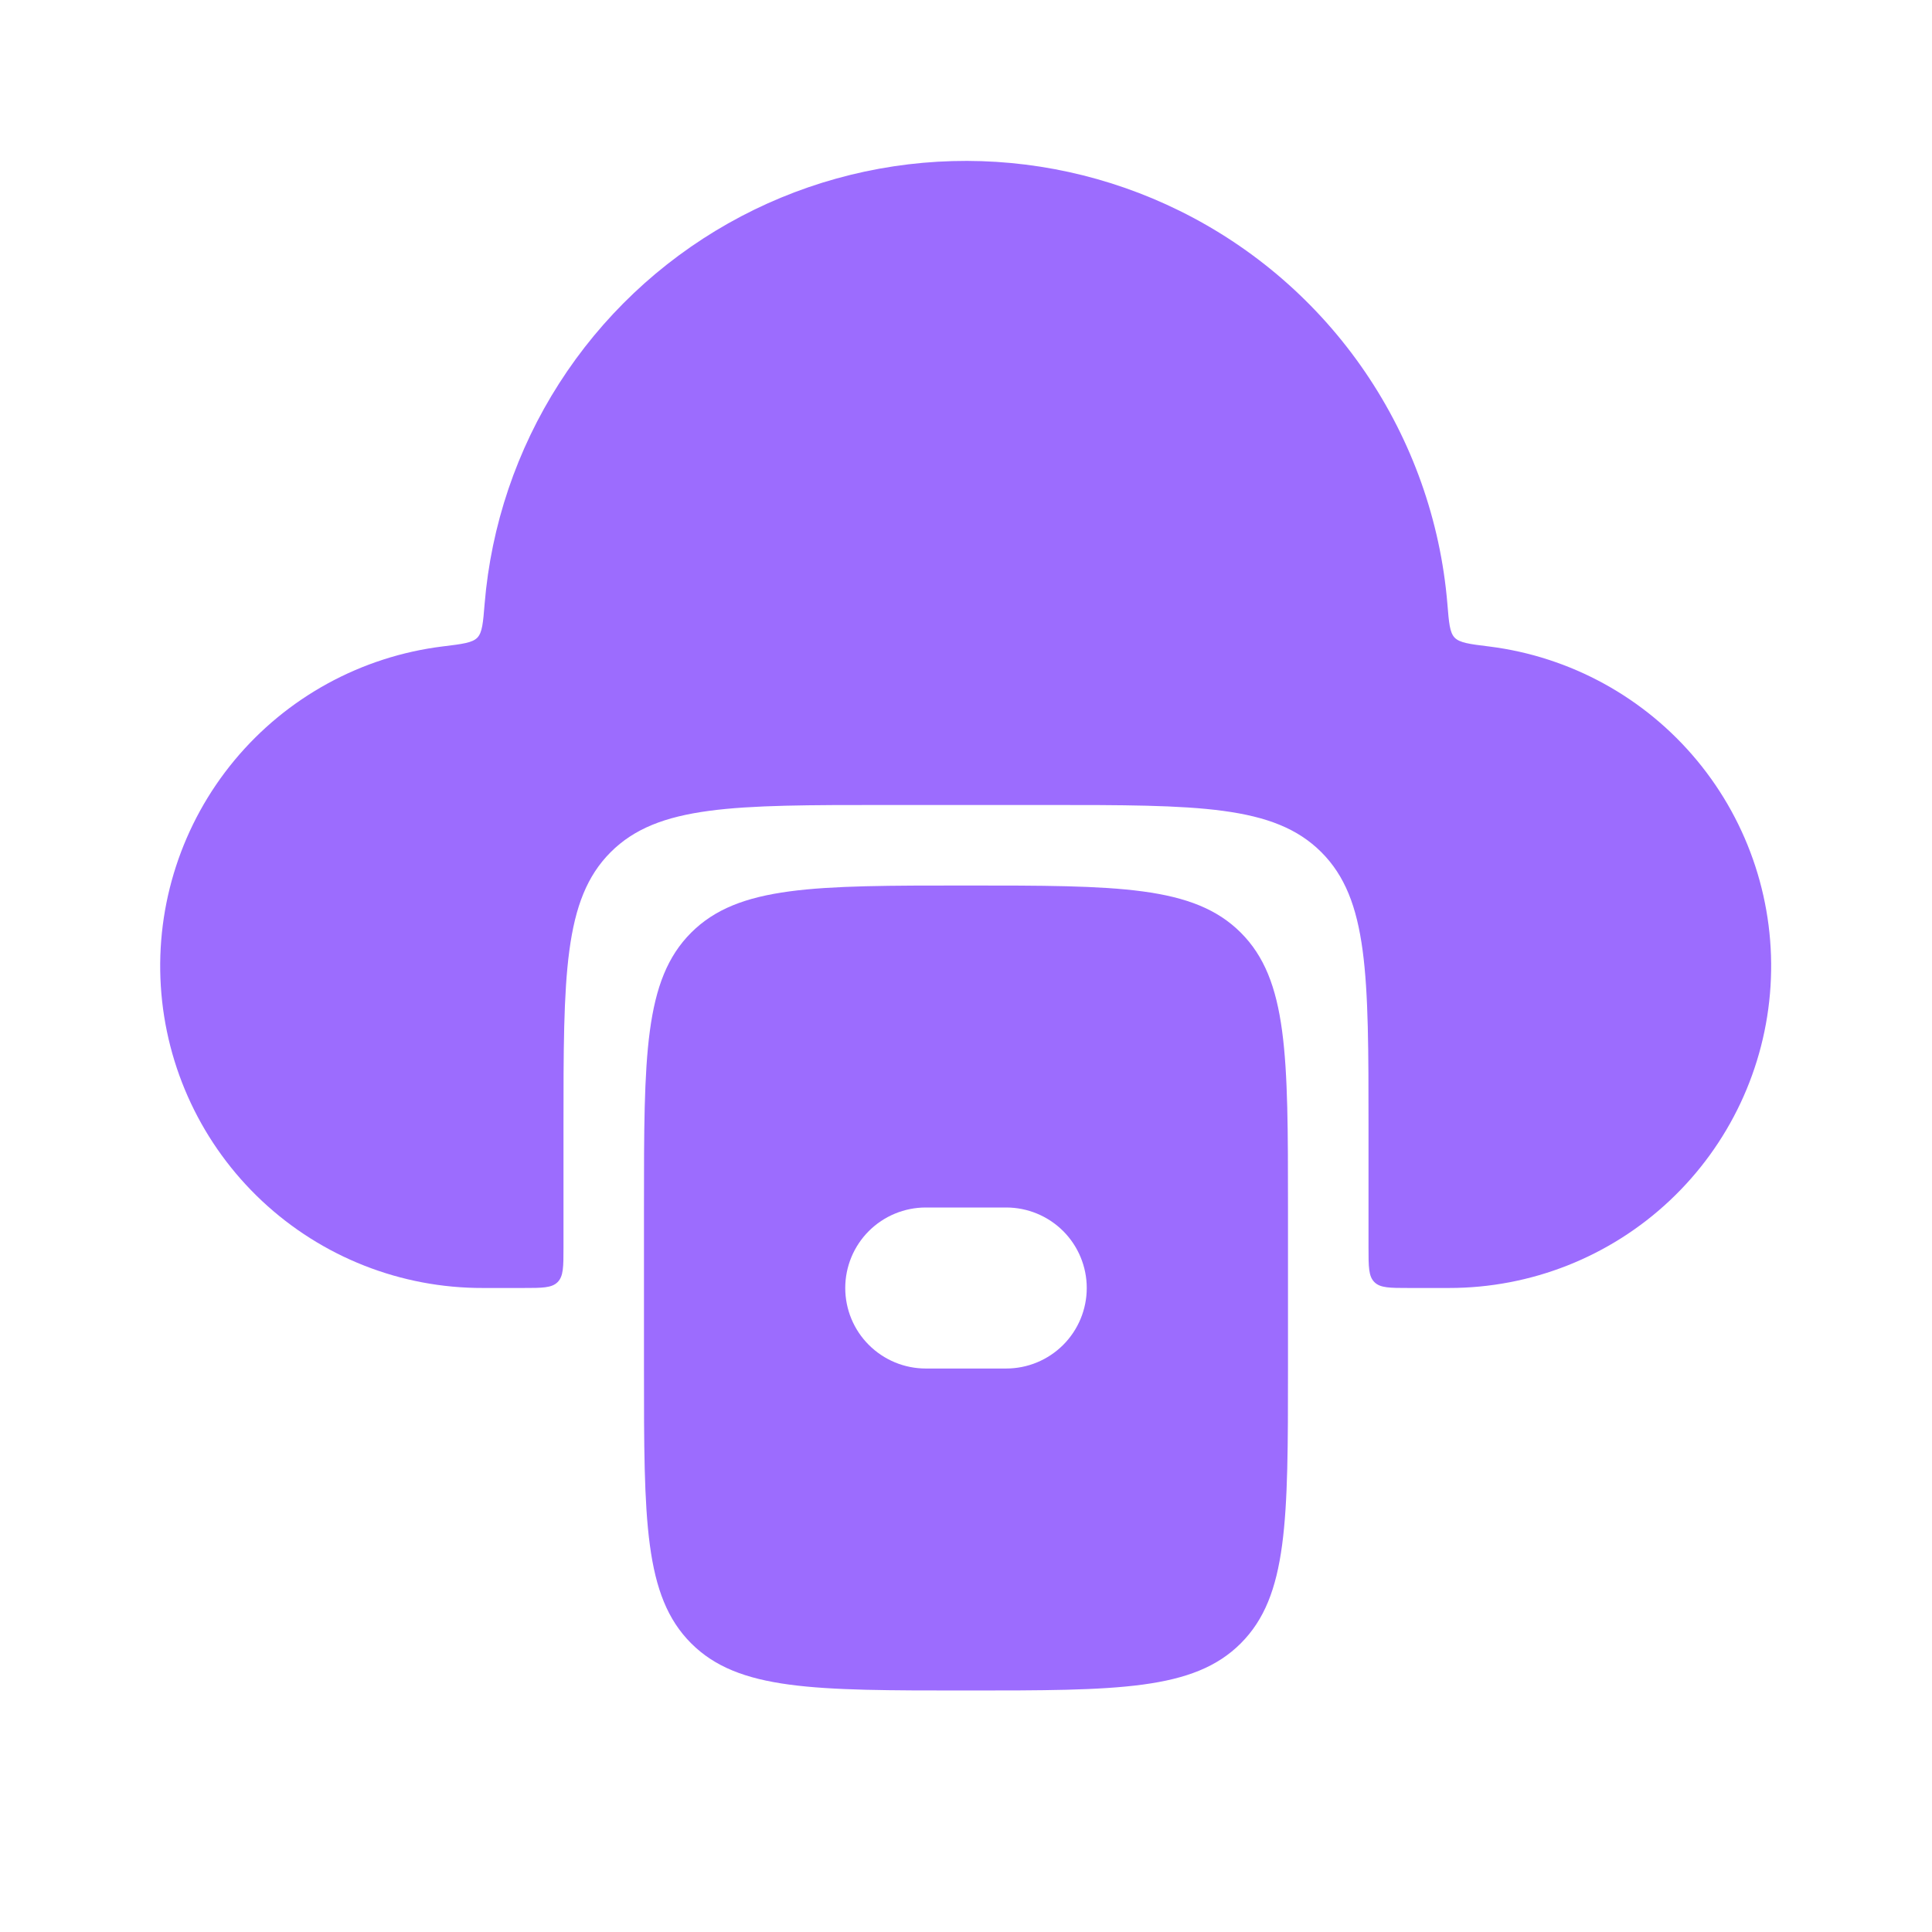
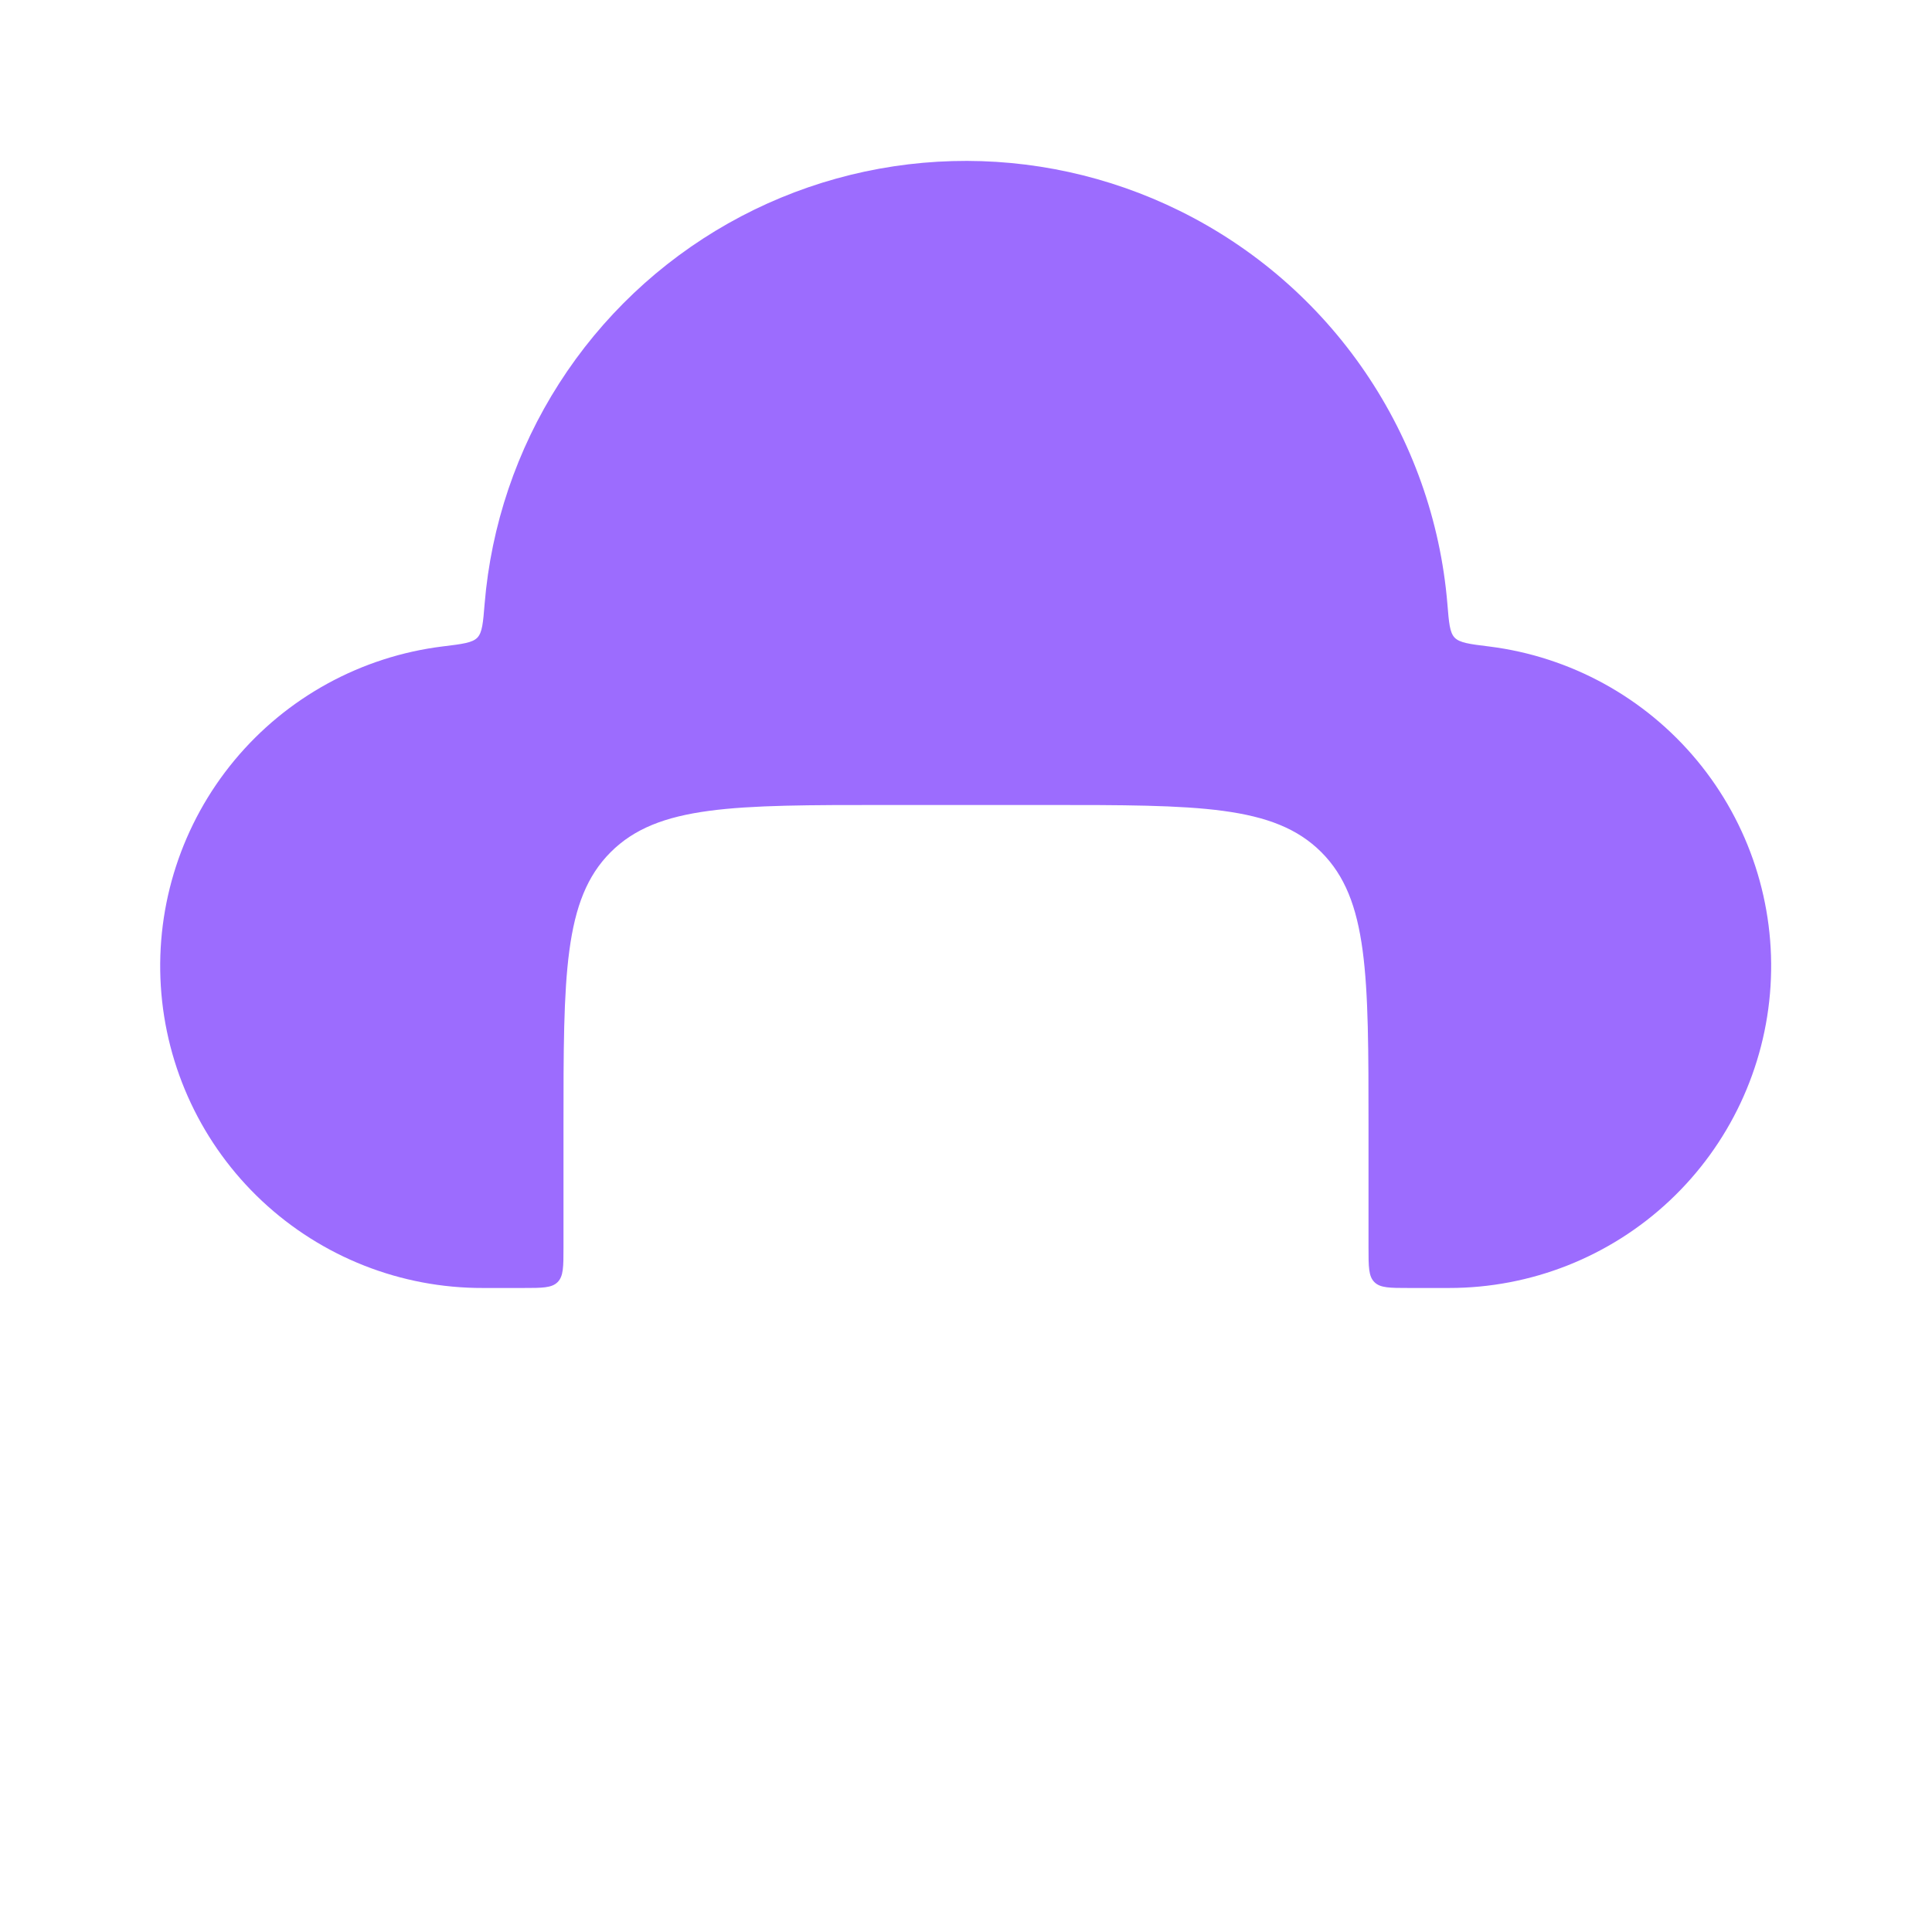
<svg xmlns="http://www.w3.org/2000/svg" width="50" height="50" viewBox="0 0 50 50" fill="none">
  <path d="M37.458 15.625C37.498 16.121 37.519 16.369 37.646 16.502C37.775 16.635 38.029 16.669 38.539 16.731C40.644 16.995 42.568 18.051 43.921 19.684C45.274 21.317 45.954 23.404 45.821 25.521C45.689 27.637 44.754 29.624 43.208 31.075C41.662 32.527 39.621 33.334 37.5 33.333H36.458C35.967 33.333 35.721 33.333 35.569 33.181C35.417 33.029 35.417 32.783 35.417 32.292V29.167C35.417 25.238 35.417 23.275 34.196 22.054C32.975 20.833 31.012 20.833 27.083 20.833H22.917C18.987 20.833 17.025 20.833 15.804 22.054C14.583 23.275 14.583 25.238 14.583 29.167V32.292C14.583 32.783 14.583 33.029 14.431 33.181C14.279 33.333 14.033 33.333 13.542 33.333H12.5C10.376 33.339 8.331 32.533 6.781 31.081C5.231 29.629 4.295 27.64 4.162 25.521C4.029 23.401 4.711 21.311 6.067 19.677C7.424 18.043 9.353 16.989 11.46 16.729C11.971 16.667 12.225 16.635 12.354 16.502C12.481 16.369 12.502 16.121 12.542 15.627C12.71 13.597 13.372 11.638 14.471 9.922C15.569 8.206 17.071 6.785 18.844 5.782C20.618 4.779 22.61 4.226 24.646 4.169C26.683 4.112 28.702 4.554 30.529 5.456C32.463 6.41 34.117 7.848 35.33 9.629C36.544 11.411 37.279 13.477 37.458 15.625Z" fill="#9C6CFE" />
-   <path fill-rule="evenodd" clip-rule="evenodd" d="M17.887 24.137C16.666 25.358 16.666 27.321 16.666 31.25V35.417C16.666 39.346 16.666 41.308 17.887 42.529C19.108 43.75 21.071 43.75 25 43.75C28.929 43.75 30.892 43.75 32.112 42.529C33.333 41.308 33.333 39.346 33.333 35.417V31.25C33.333 27.321 33.333 25.358 32.112 24.137C30.892 22.917 28.929 22.917 25 22.917C21.071 22.917 19.108 22.917 17.887 24.137ZM23.958 31.25C23.406 31.25 22.876 31.47 22.485 31.86C22.094 32.251 21.875 32.781 21.875 33.333C21.875 33.886 22.094 34.416 22.485 34.806C22.876 35.197 23.406 35.417 23.958 35.417H26.041C26.594 35.417 27.124 35.197 27.515 34.806C27.905 34.416 28.125 33.886 28.125 33.333C28.125 32.781 27.905 32.251 27.515 31.86C27.124 31.47 26.594 31.25 26.041 31.25H23.958Z" fill="#9C6CFE" />
</svg>